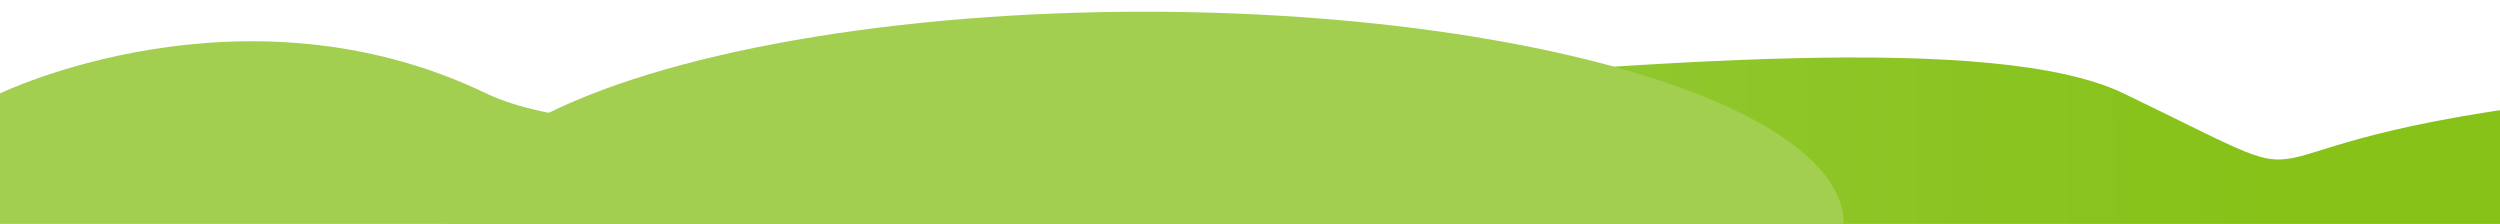
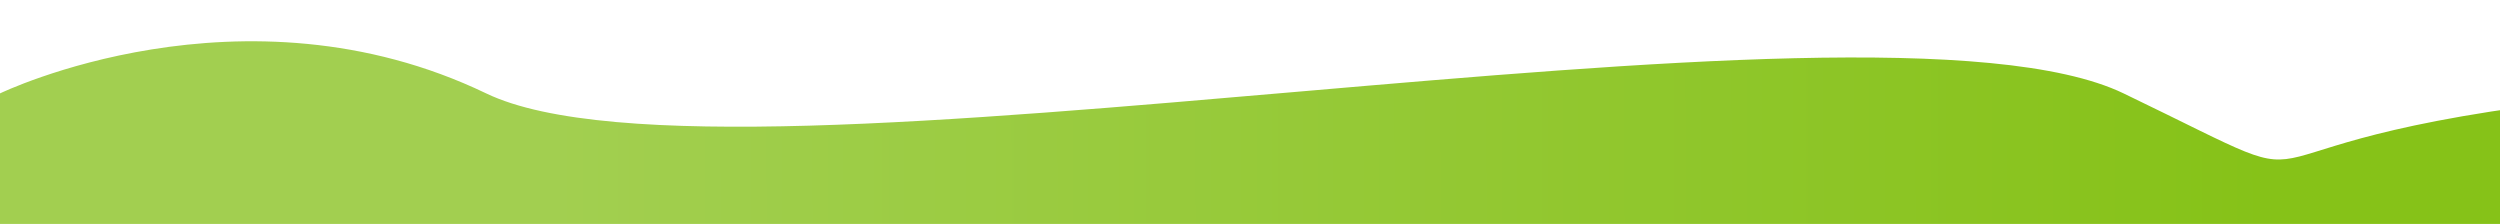
<svg xmlns="http://www.w3.org/2000/svg" width="1920" height="172" viewBox="0 0 1920 172" fill="none">
  <path d="M0 71.735C0 71.735 186.024 -18.357 373.404 71.735C560.784 161.827 1435.51 -22.361 1630.93 71.735C1826.36 165.831 1663.6 106.883 2026.02 71.735C2388.43 36.586 2300.65 -70.41 2300.65 71.735C2300.65 213.88 2300.65 332 2300.65 332H0V71.735Z" fill="url(#paint0_linear_766_130)" />
-   <ellipse cx="879" cy="172" rx="537" ry="163" fill="#A2CF50" />
  <defs>
    <linearGradient id="paint0_linear_766_130" x1="423.994" y1="162.648" x2="1741.75" y2="159.393" gradientUnits="userSpaceOnUse">
      <stop stop-color="#A2CF50" />
      <stop offset="1" stop-color="#86C218" />
    </linearGradient>
  </defs>
</svg>